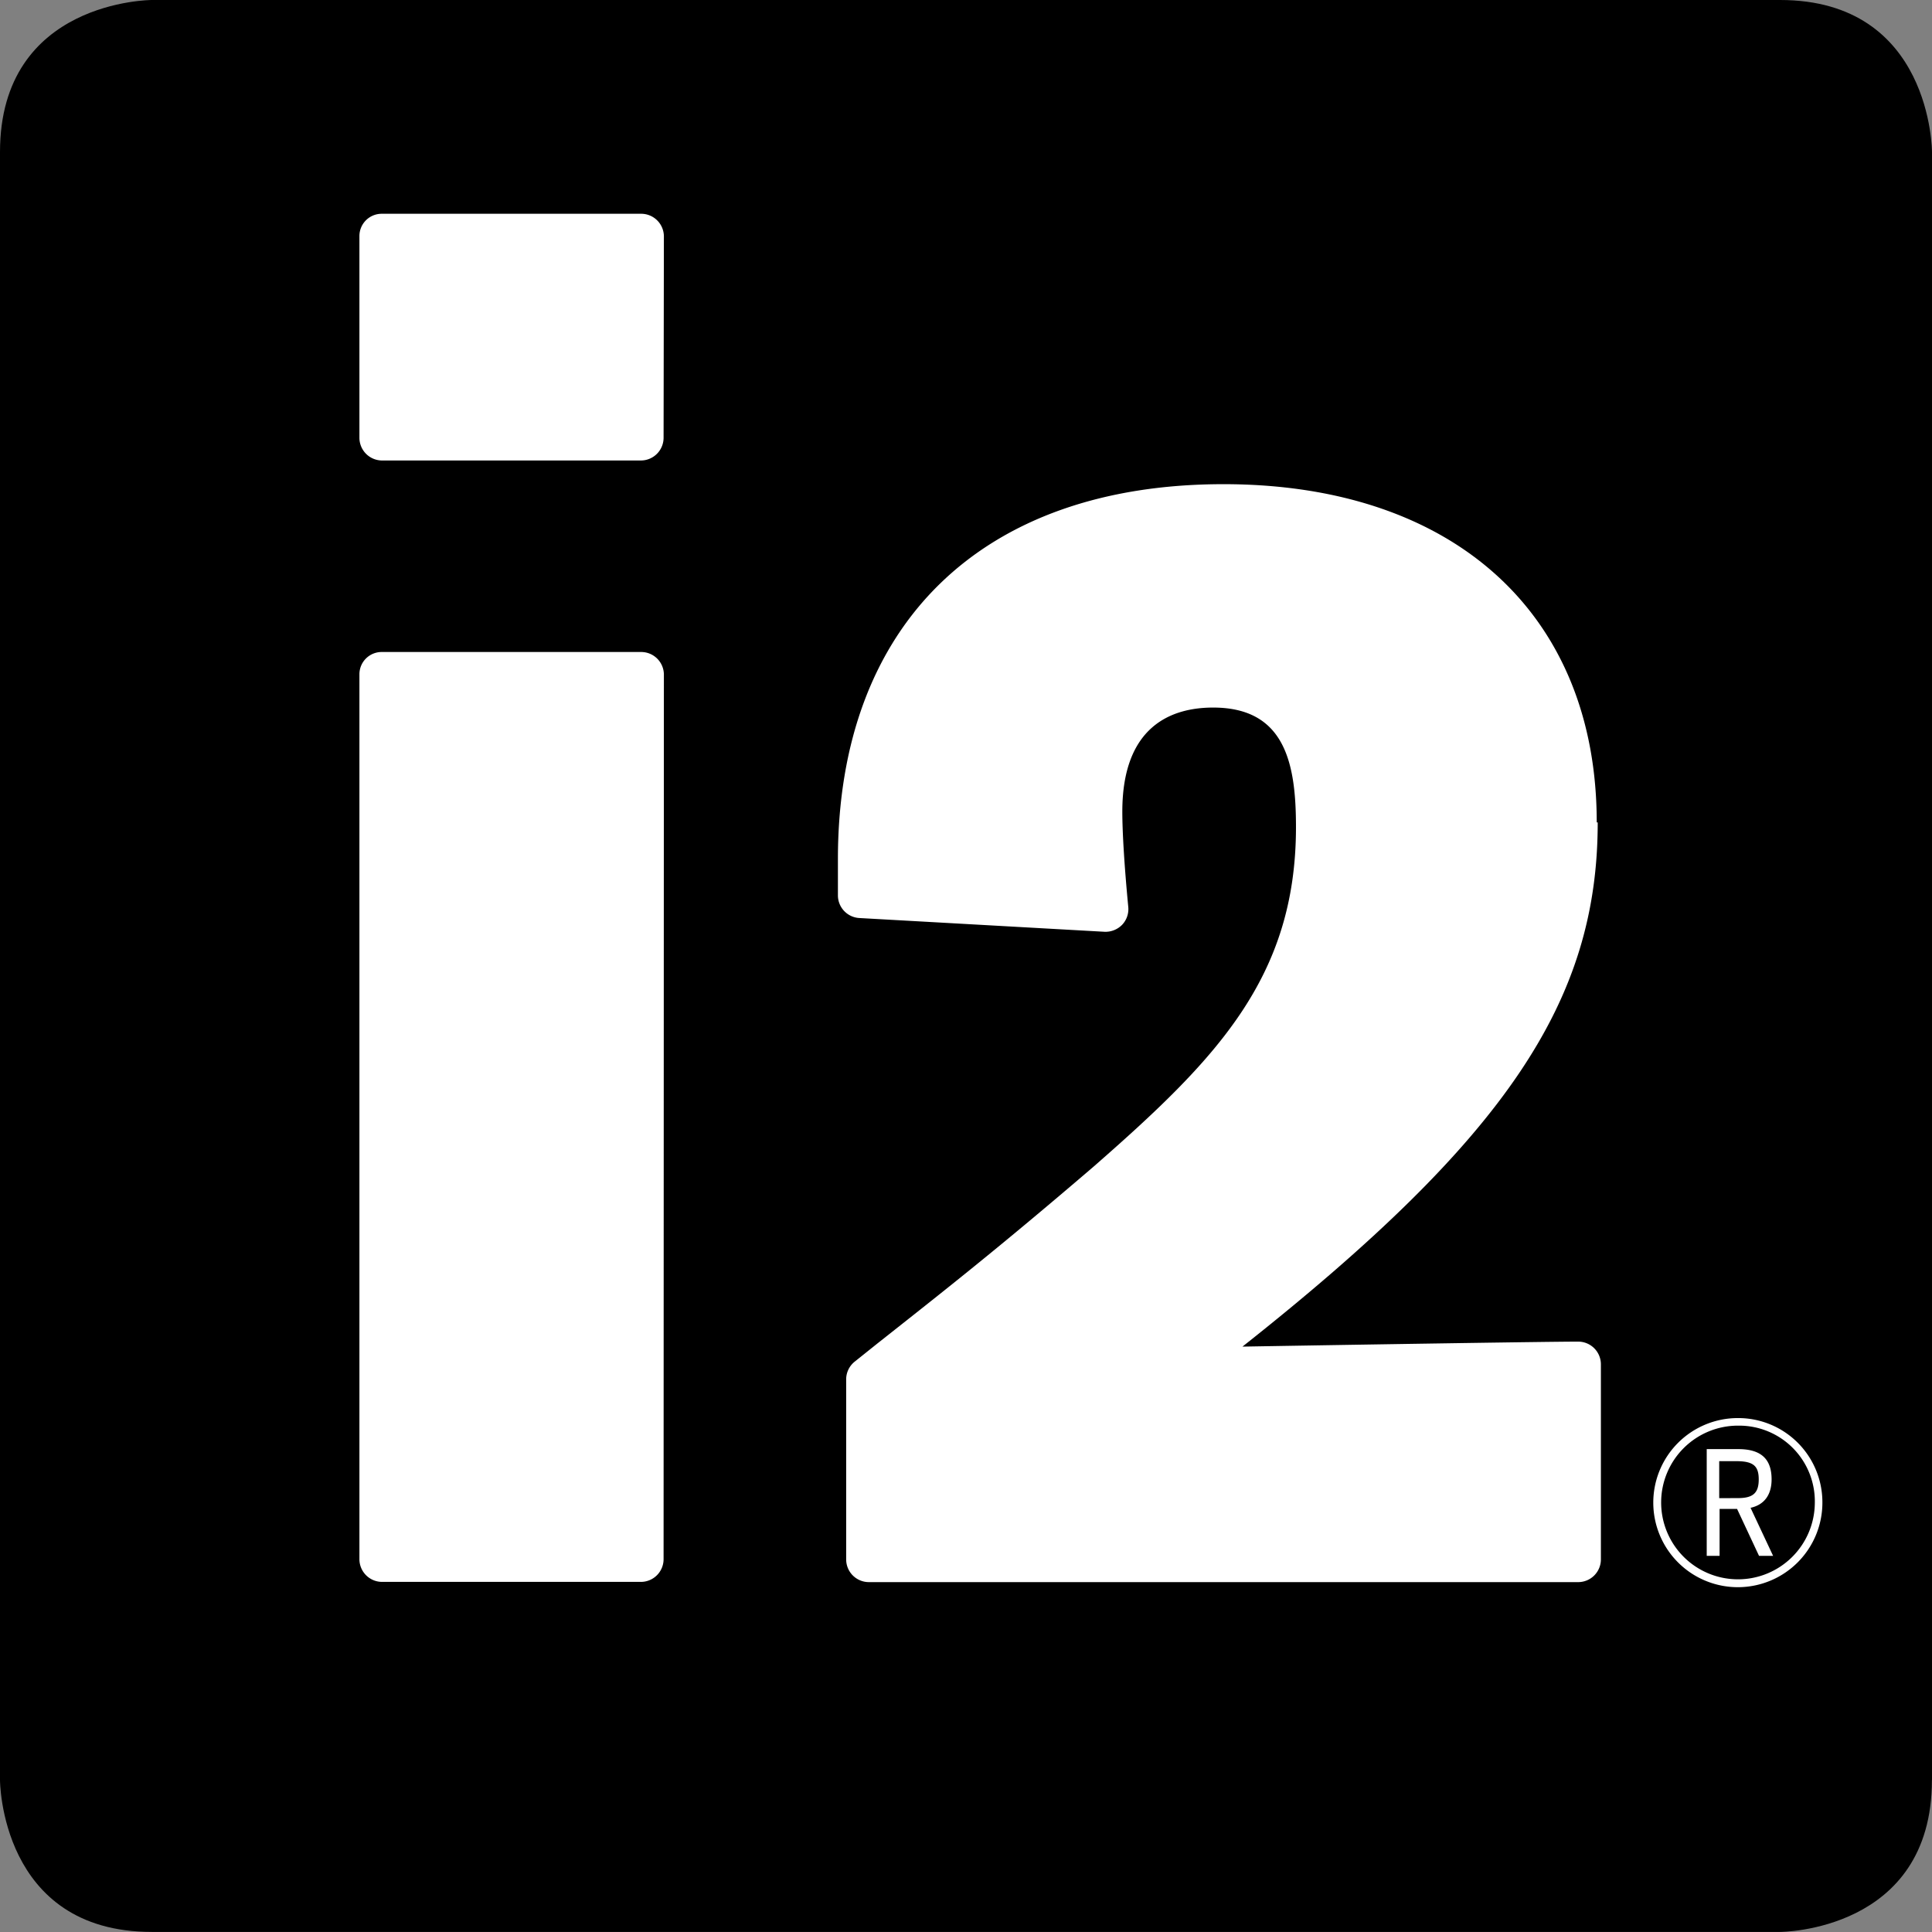
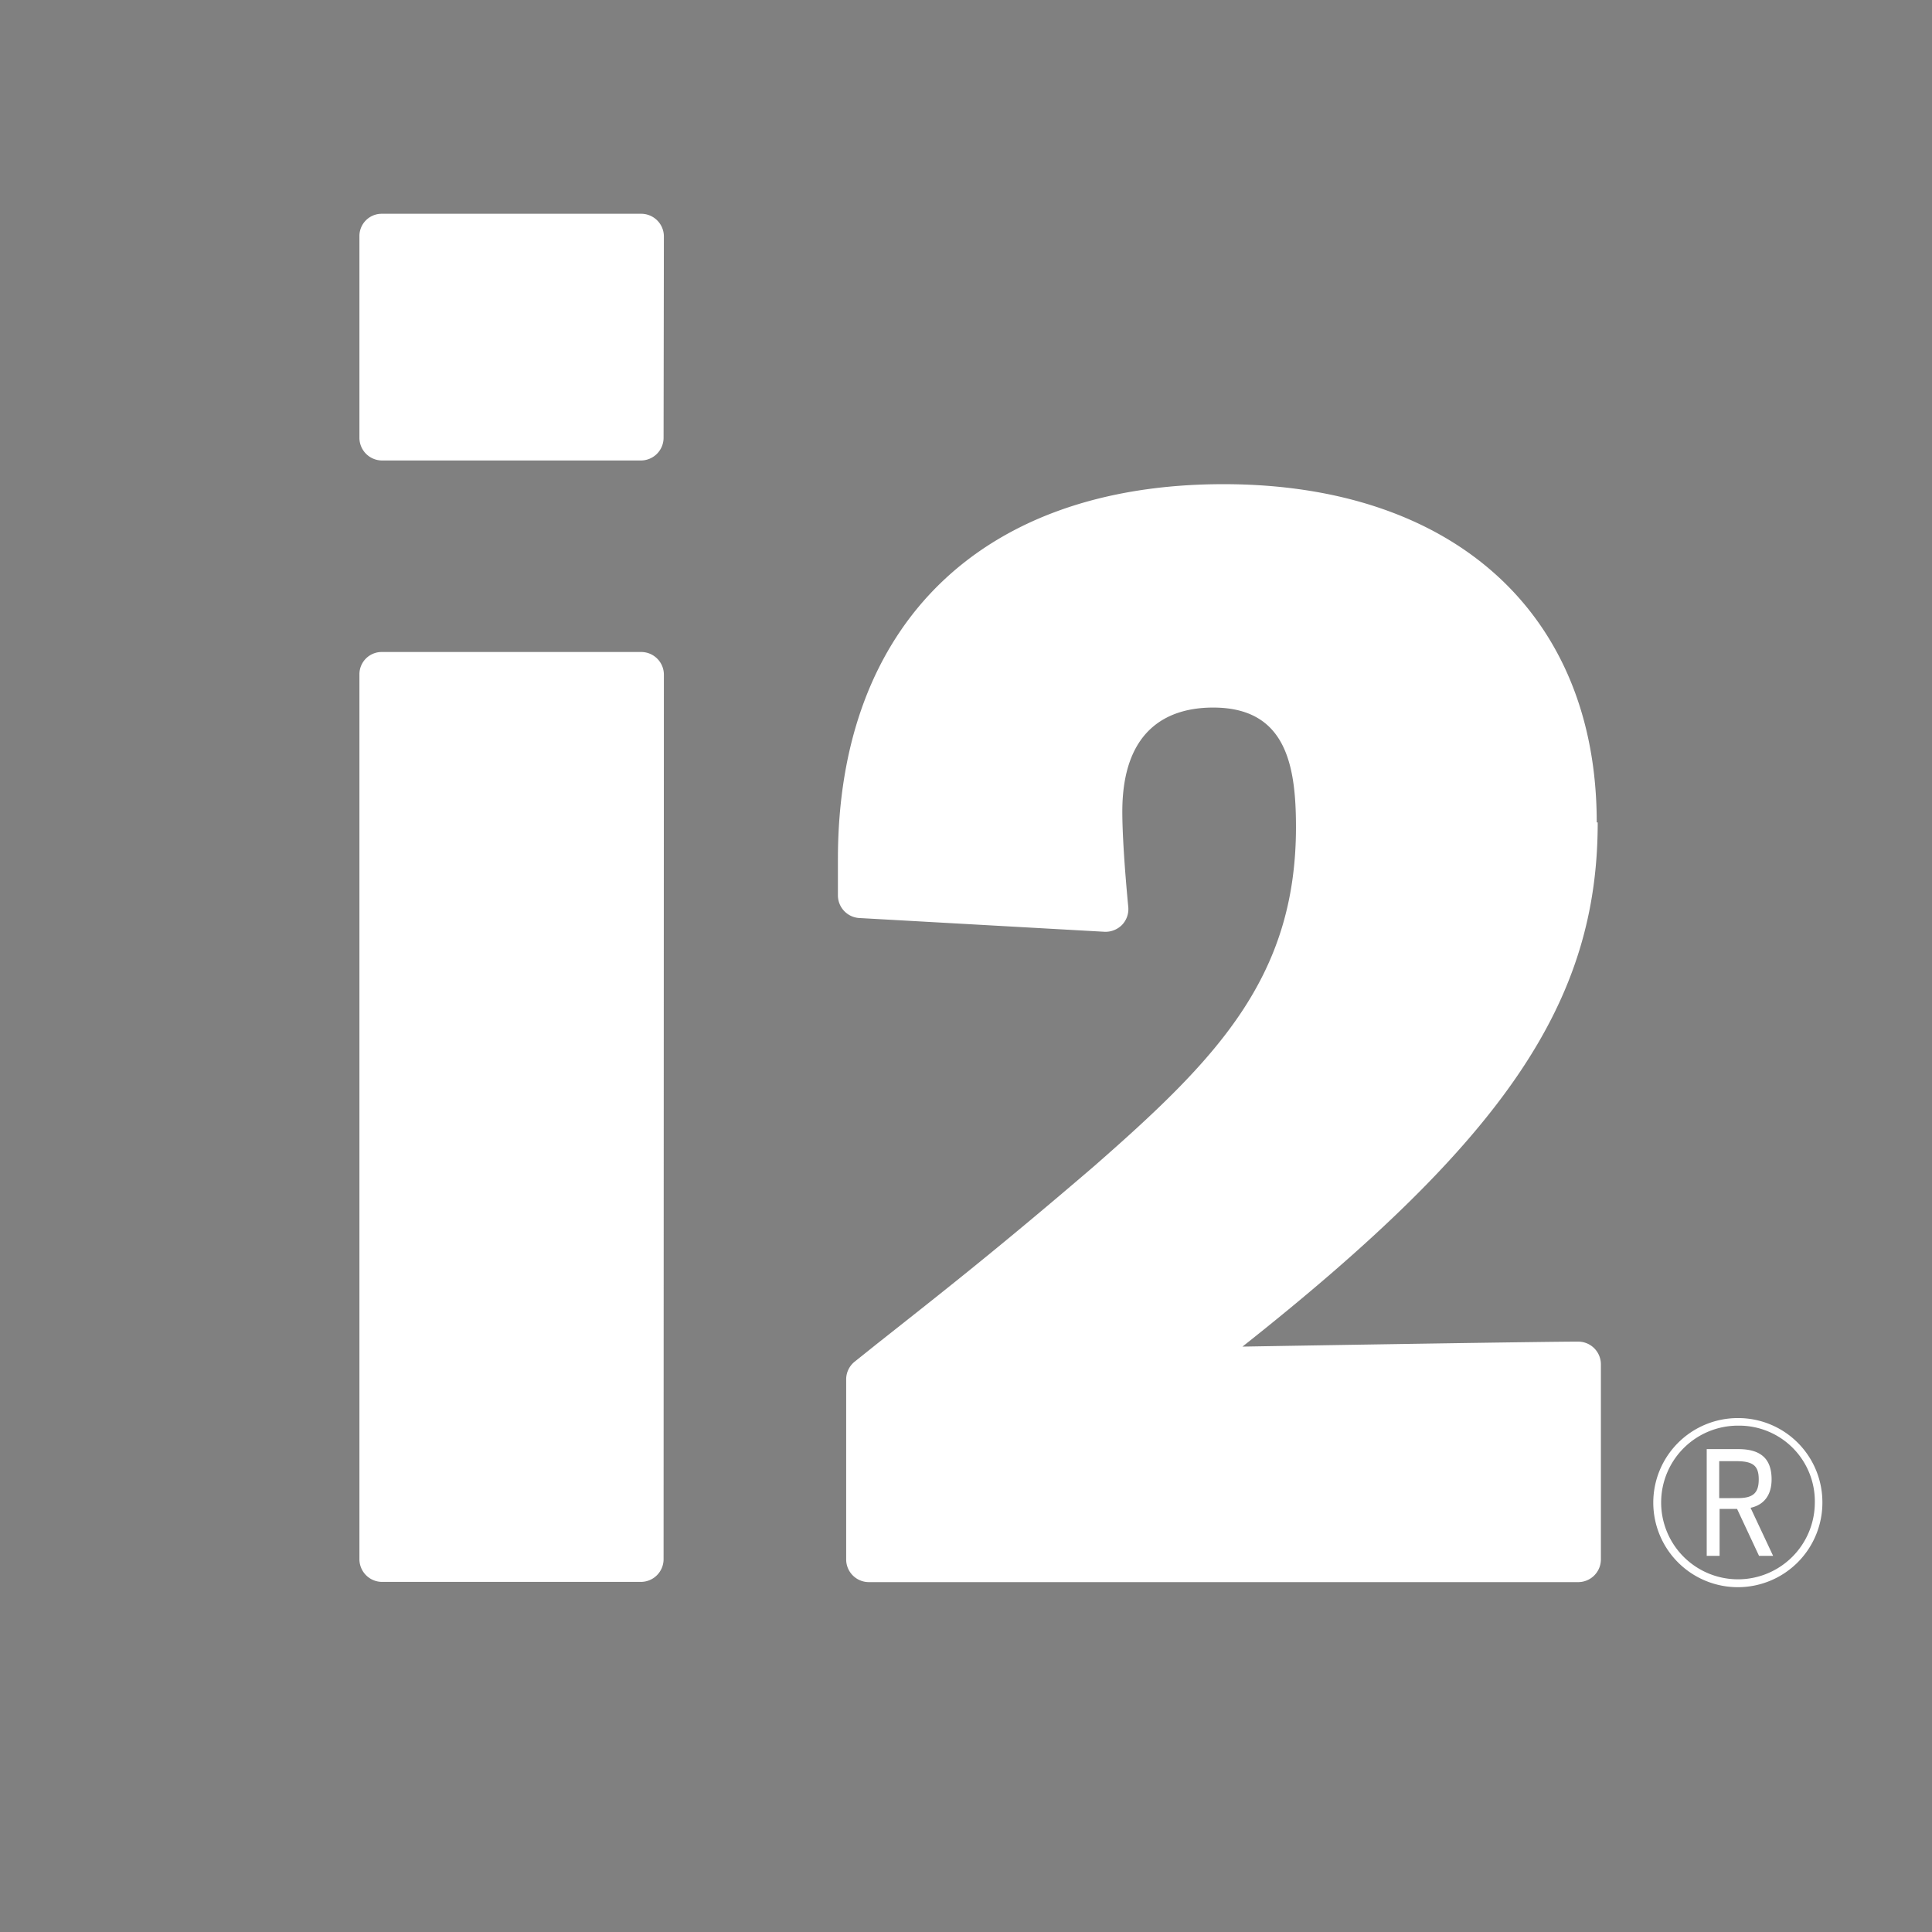
<svg xmlns="http://www.w3.org/2000/svg" width="255px" height="255px" viewBox="0 0 255.22 255.22">
  <rect x="0" y="0" width="255.22" height="255.22" fill="#808080" stroke="none" />
  <defs>
    <style>.cls-1{fill:#fff;}</style>
  </defs>
  <title>i2</title>
  <g id="Layer_2" data-name="Layer 2">
    <g id="Layer_1-2" data-name="Layer 1">
-       <path d="M255.22,235.15V20.08S255.22,0,235.15,0H20.06S0,0,0,20.08V235.15s0,20.06,20.06,20.06H235.15s20.06,0,20.06-20.06" />
      <path class="cls-1" d="M87.66,57.83a3,3,0,0,1-3,3H50.43a3,3,0,0,1-2.95-3V31.19a2.94,2.94,0,0,1,2.95-2.95H84.7a3,3,0,0,1,3,2.95Zm0,148.14a3,3,0,0,1-3,3H50.43a3,3,0,0,1-2.95-3V89.08a2.94,2.94,0,0,1,2.95-2.95H84.7a3,3,0,0,1,3,2.95Zm123.4-97.33c0,23.56-12,41.63-46.93,69.25,14.07-.24,40.22-.66,44.35-.66a3,3,0,0,1,3,3V206a3,3,0,0,1-3,3h-93.7a3,3,0,0,1-3-3V182.21a3,3,0,0,1,1.12-2.33l3-2.4c8.86-7,15.85-12.47,28.51-23.32,16.19-14.16,26.79-24.94,26.79-44.91,0-8.2-1.33-15.78-10.94-15.78-5.45,0-12,2.39-12,13.75,0,2.73.27,7.19.79,12.63a3,3,0,0,1-.82,2.32,3.07,3.07,0,0,1-2.3.92l-32.45-1.82a3,3,0,0,1-2.79-2.95v-4.83c0-31,19-49.53,50.93-49.53,30.4,0,49.31,17.13,49.31,44.68m29.81,89.69a11.17,11.17,0,1,1-11.14-11,11.12,11.12,0,0,1,11.14,11m-1,.2a10,10,0,0,0-10.1-10.2,10.15,10.15,0,1,0,10.1,10.2m-8.51.61,3,6.39h-1.86l-2.9-6.2h-2.31v6.2h-1.7V191.43h4.17c3.1,0,4.4,1.39,4.4,4,0,2.07-1,3.38-2.81,3.76m-1.62-1.29c2,0,2.73-.69,2.73-2.47s-.71-2.41-3-2.41h-2.22v4.89Z" />
    </g>
  </g>
</svg>